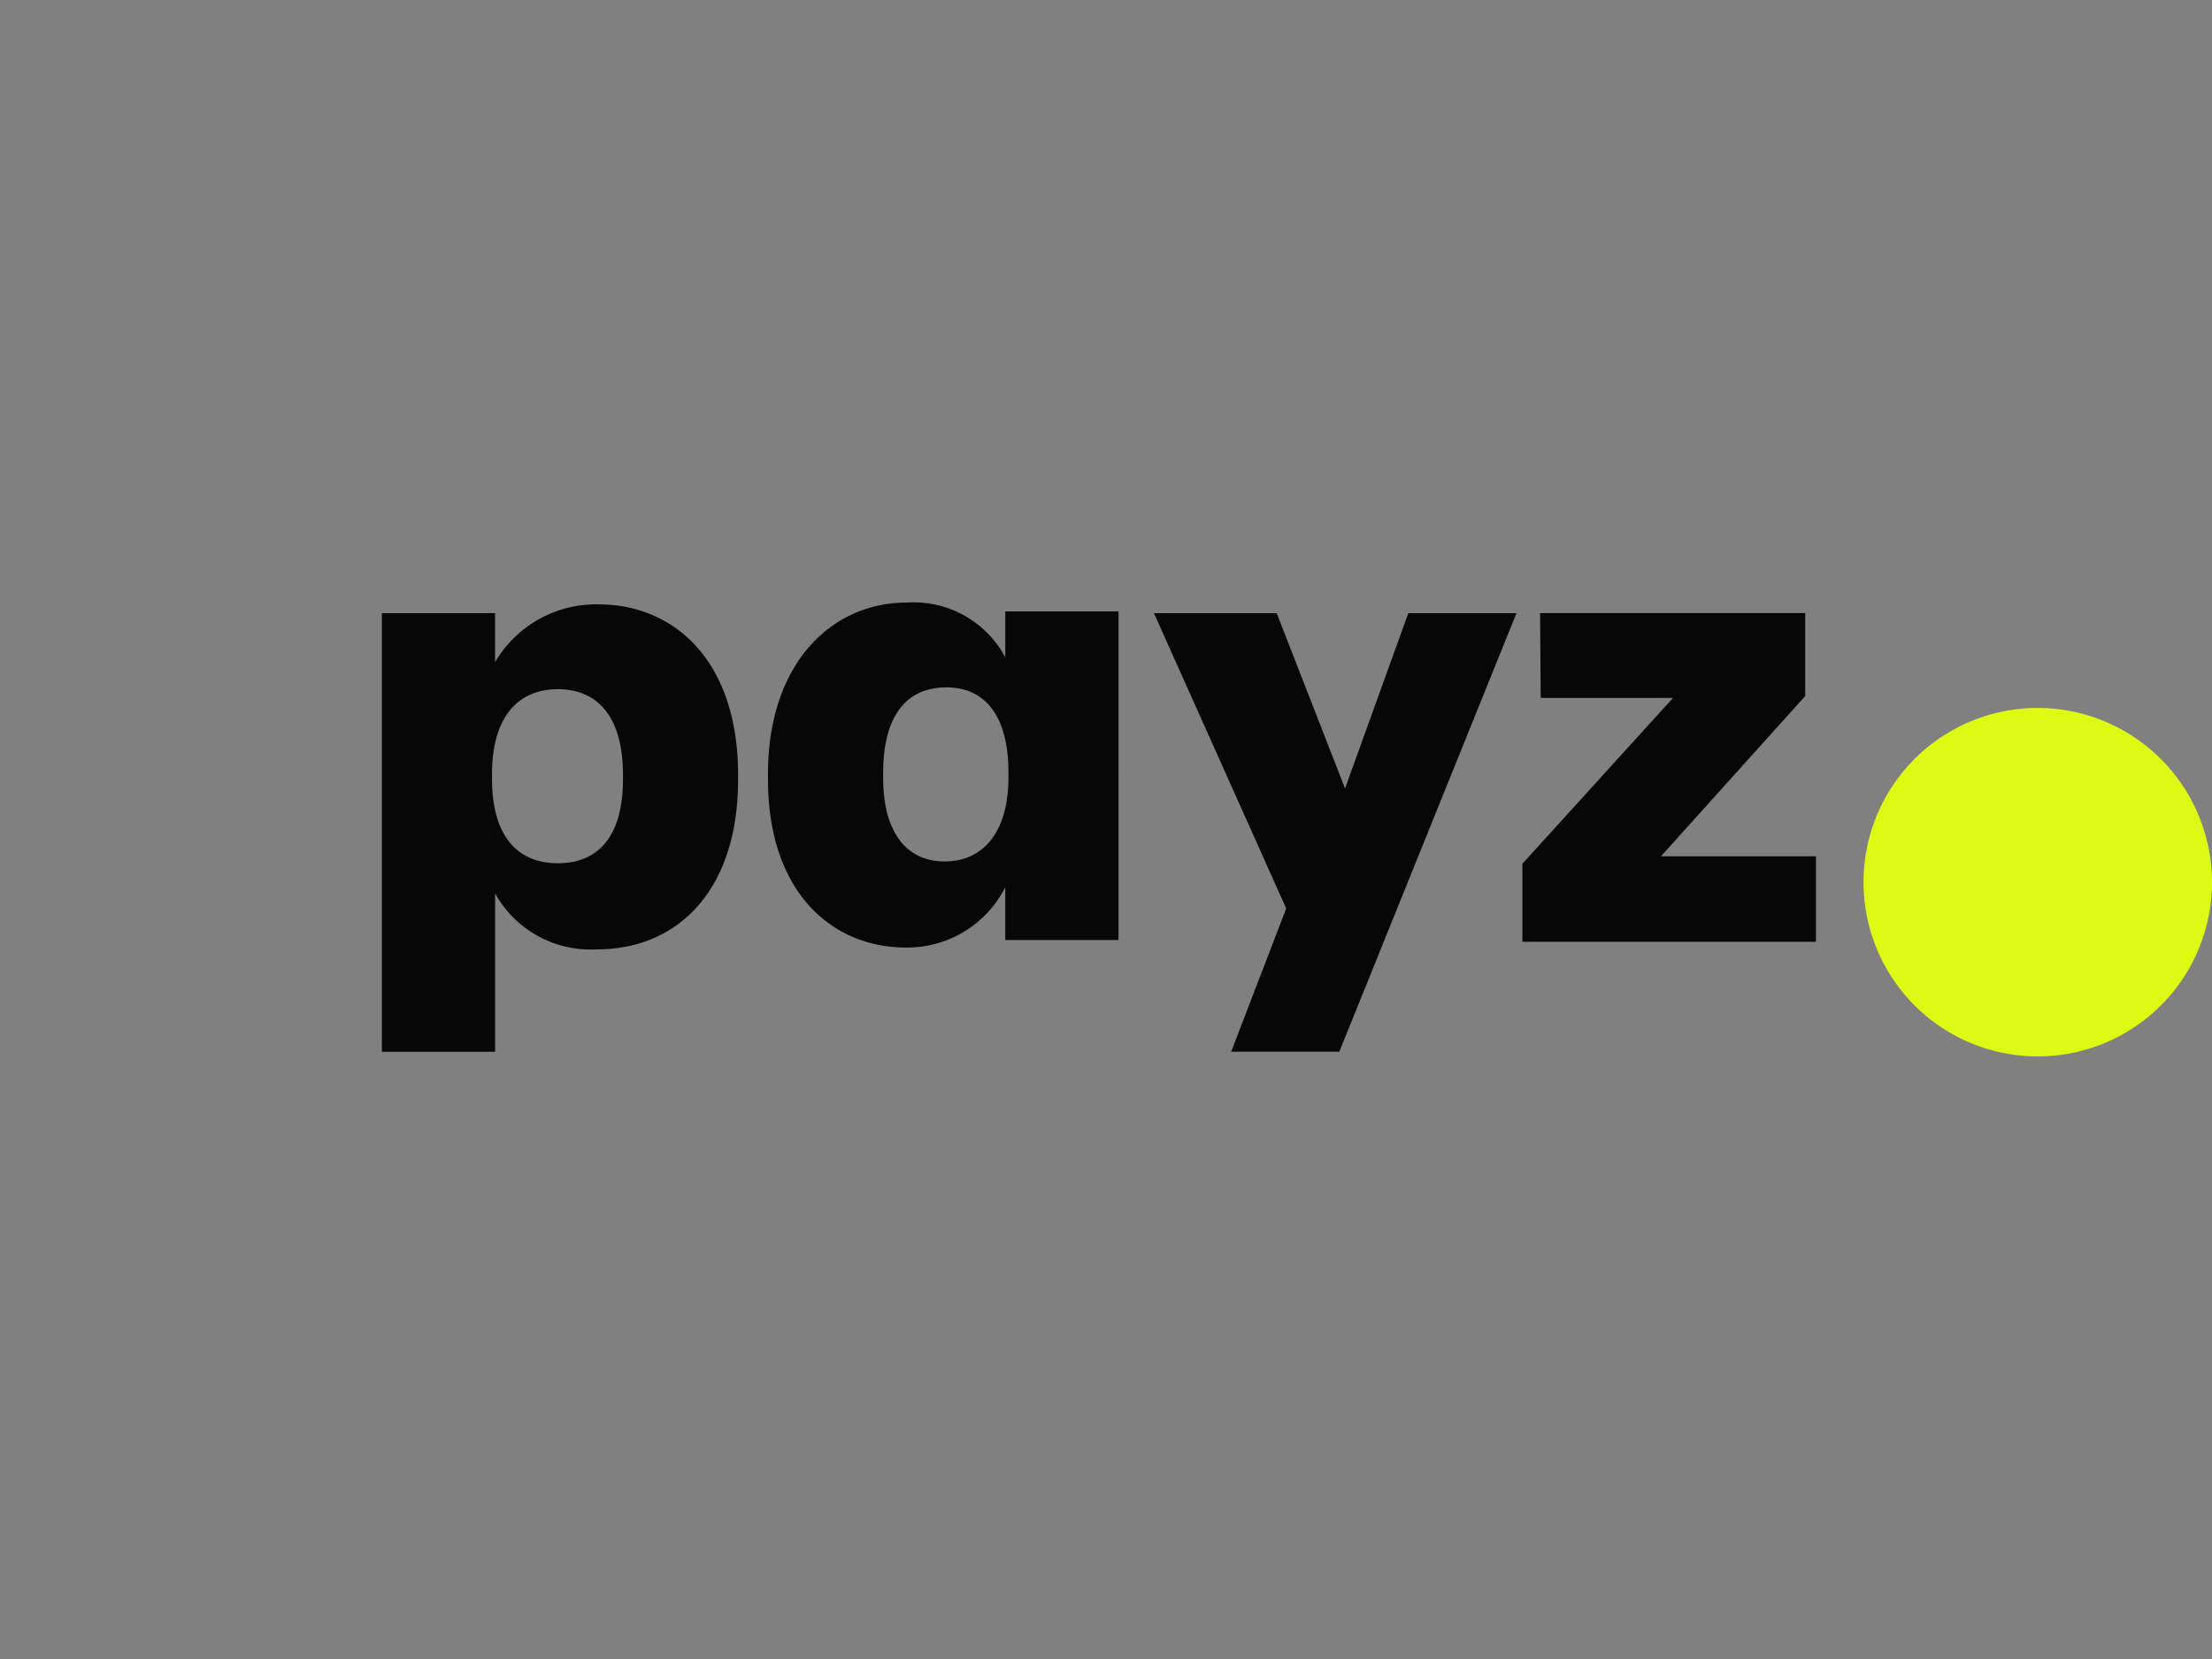
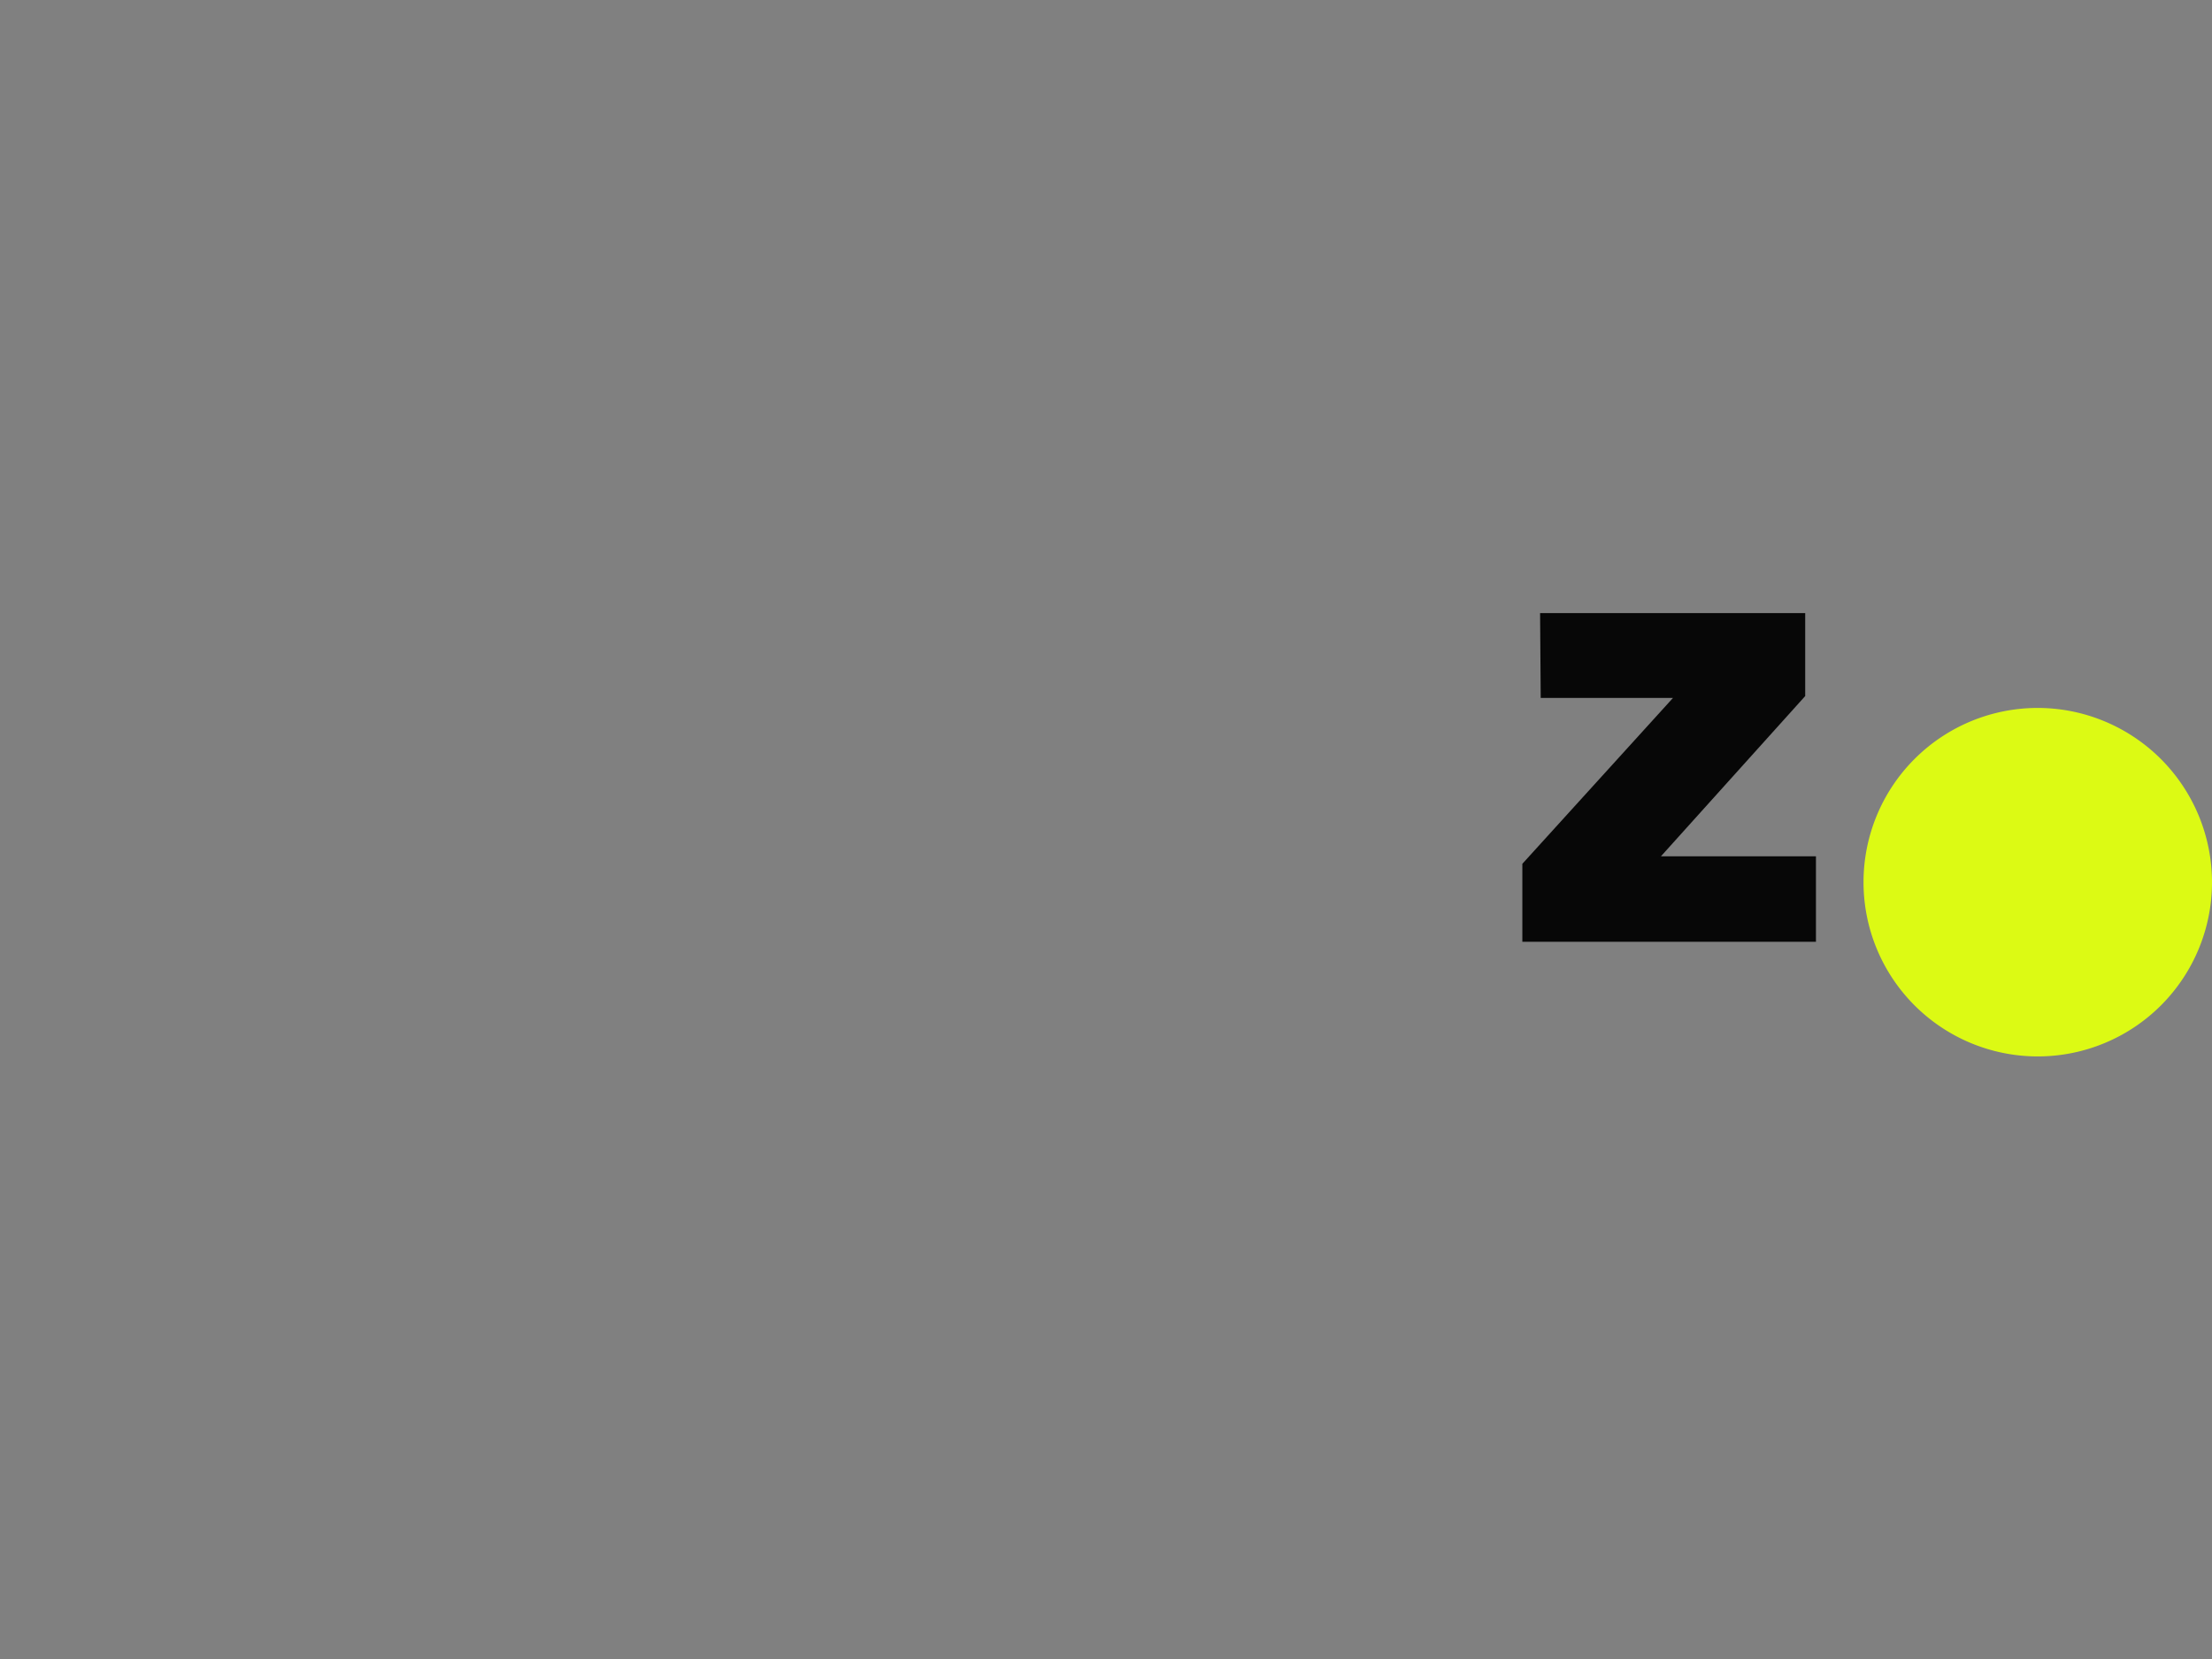
<svg xmlns="http://www.w3.org/2000/svg" width="85.654" height="64.241" viewBox="0 0 85.654 64.241">
  <rect x="0" y="0" width="85.654" height="64.241" fill="#808080" stroke="none" />
  <defs>
    <style>.cls-1{fill:#070707;}.cls-2{fill:#dcfa14;}.cls-3{fill:none;}</style>
  </defs>
  <g id="Шар_2" data-name="Шар 2">
    <g id="Шар_1-2" data-name="Шар 1">
-       <path class="cls-1" d="M23.167,23.402a4.537,4.537,0,0,0-3.262,1.296,4.473,4.473,0,0,0-.734.942V23.743H14.788V40.728h4.384V34.595a4.232,4.232,0,0,0,3.969,2.165c3.014,0,5.439-2.19,5.439-6.569v-.195C28.58,25.64,26.156,23.402,23.167,23.402Zm.956,6.789v0c0,2.092-.882,3.236-2.523,3.236-1.593,0-2.548-1.095-2.548-3.26v-.195c0-2.141.955-3.285,2.548-3.285,1.544,0,2.523,1.07,2.523,3.309Z" />
-       <path class="cls-1" d="M38.926,25.45a4.025,4.025,0,0,0-3.822-2.117c-2.867,0-5.366,2.312-5.366,6.642V30.17h0c0,4.404,2.499,6.521,5.341,6.521a4.261,4.261,0,0,0,3.175-1.367,4.205,4.205,0,0,0,.671-.969V36.399h4.386V23.674H38.926Zm.123,4.647,0,0c0,2.166-1.005,3.26-2.475,3.26-1.445,0-2.376-1.095-2.376-3.236v-.195c0-2.214.906-3.309,2.45-3.309,1.47,0,2.401,1.071,2.401,3.285Z" />
-       <polygon class="cls-1" points="52.083 30.531 49.437 23.743 44.684 23.743 49.805 35.179 47.673 40.726 51.861 40.726 58.722 23.743 54.533 23.743 52.083 30.531" />
      <polygon class="cls-1" points="64.315 33.159 69.902 26.953 69.902 23.741 59.636 23.741 59.66 27.026 64.782 27.026 58.949 33.449 58.949 36.468 70.318 36.468 70.318 33.159 64.315 33.159" />
-       <path class="cls-2" d="M78.907,27.413A6.747,6.747,0,1,0,85.654,34.16,6.756,6.756,0,0,0,78.907,27.413Z" />
+       <path class="cls-2" d="M78.907,27.413A6.747,6.747,0,1,0,85.654,34.16,6.756,6.756,0,0,0,78.907,27.413" />
      <rect class="cls-3" width="85.654" height="64.241" />
    </g>
  </g>
</svg>